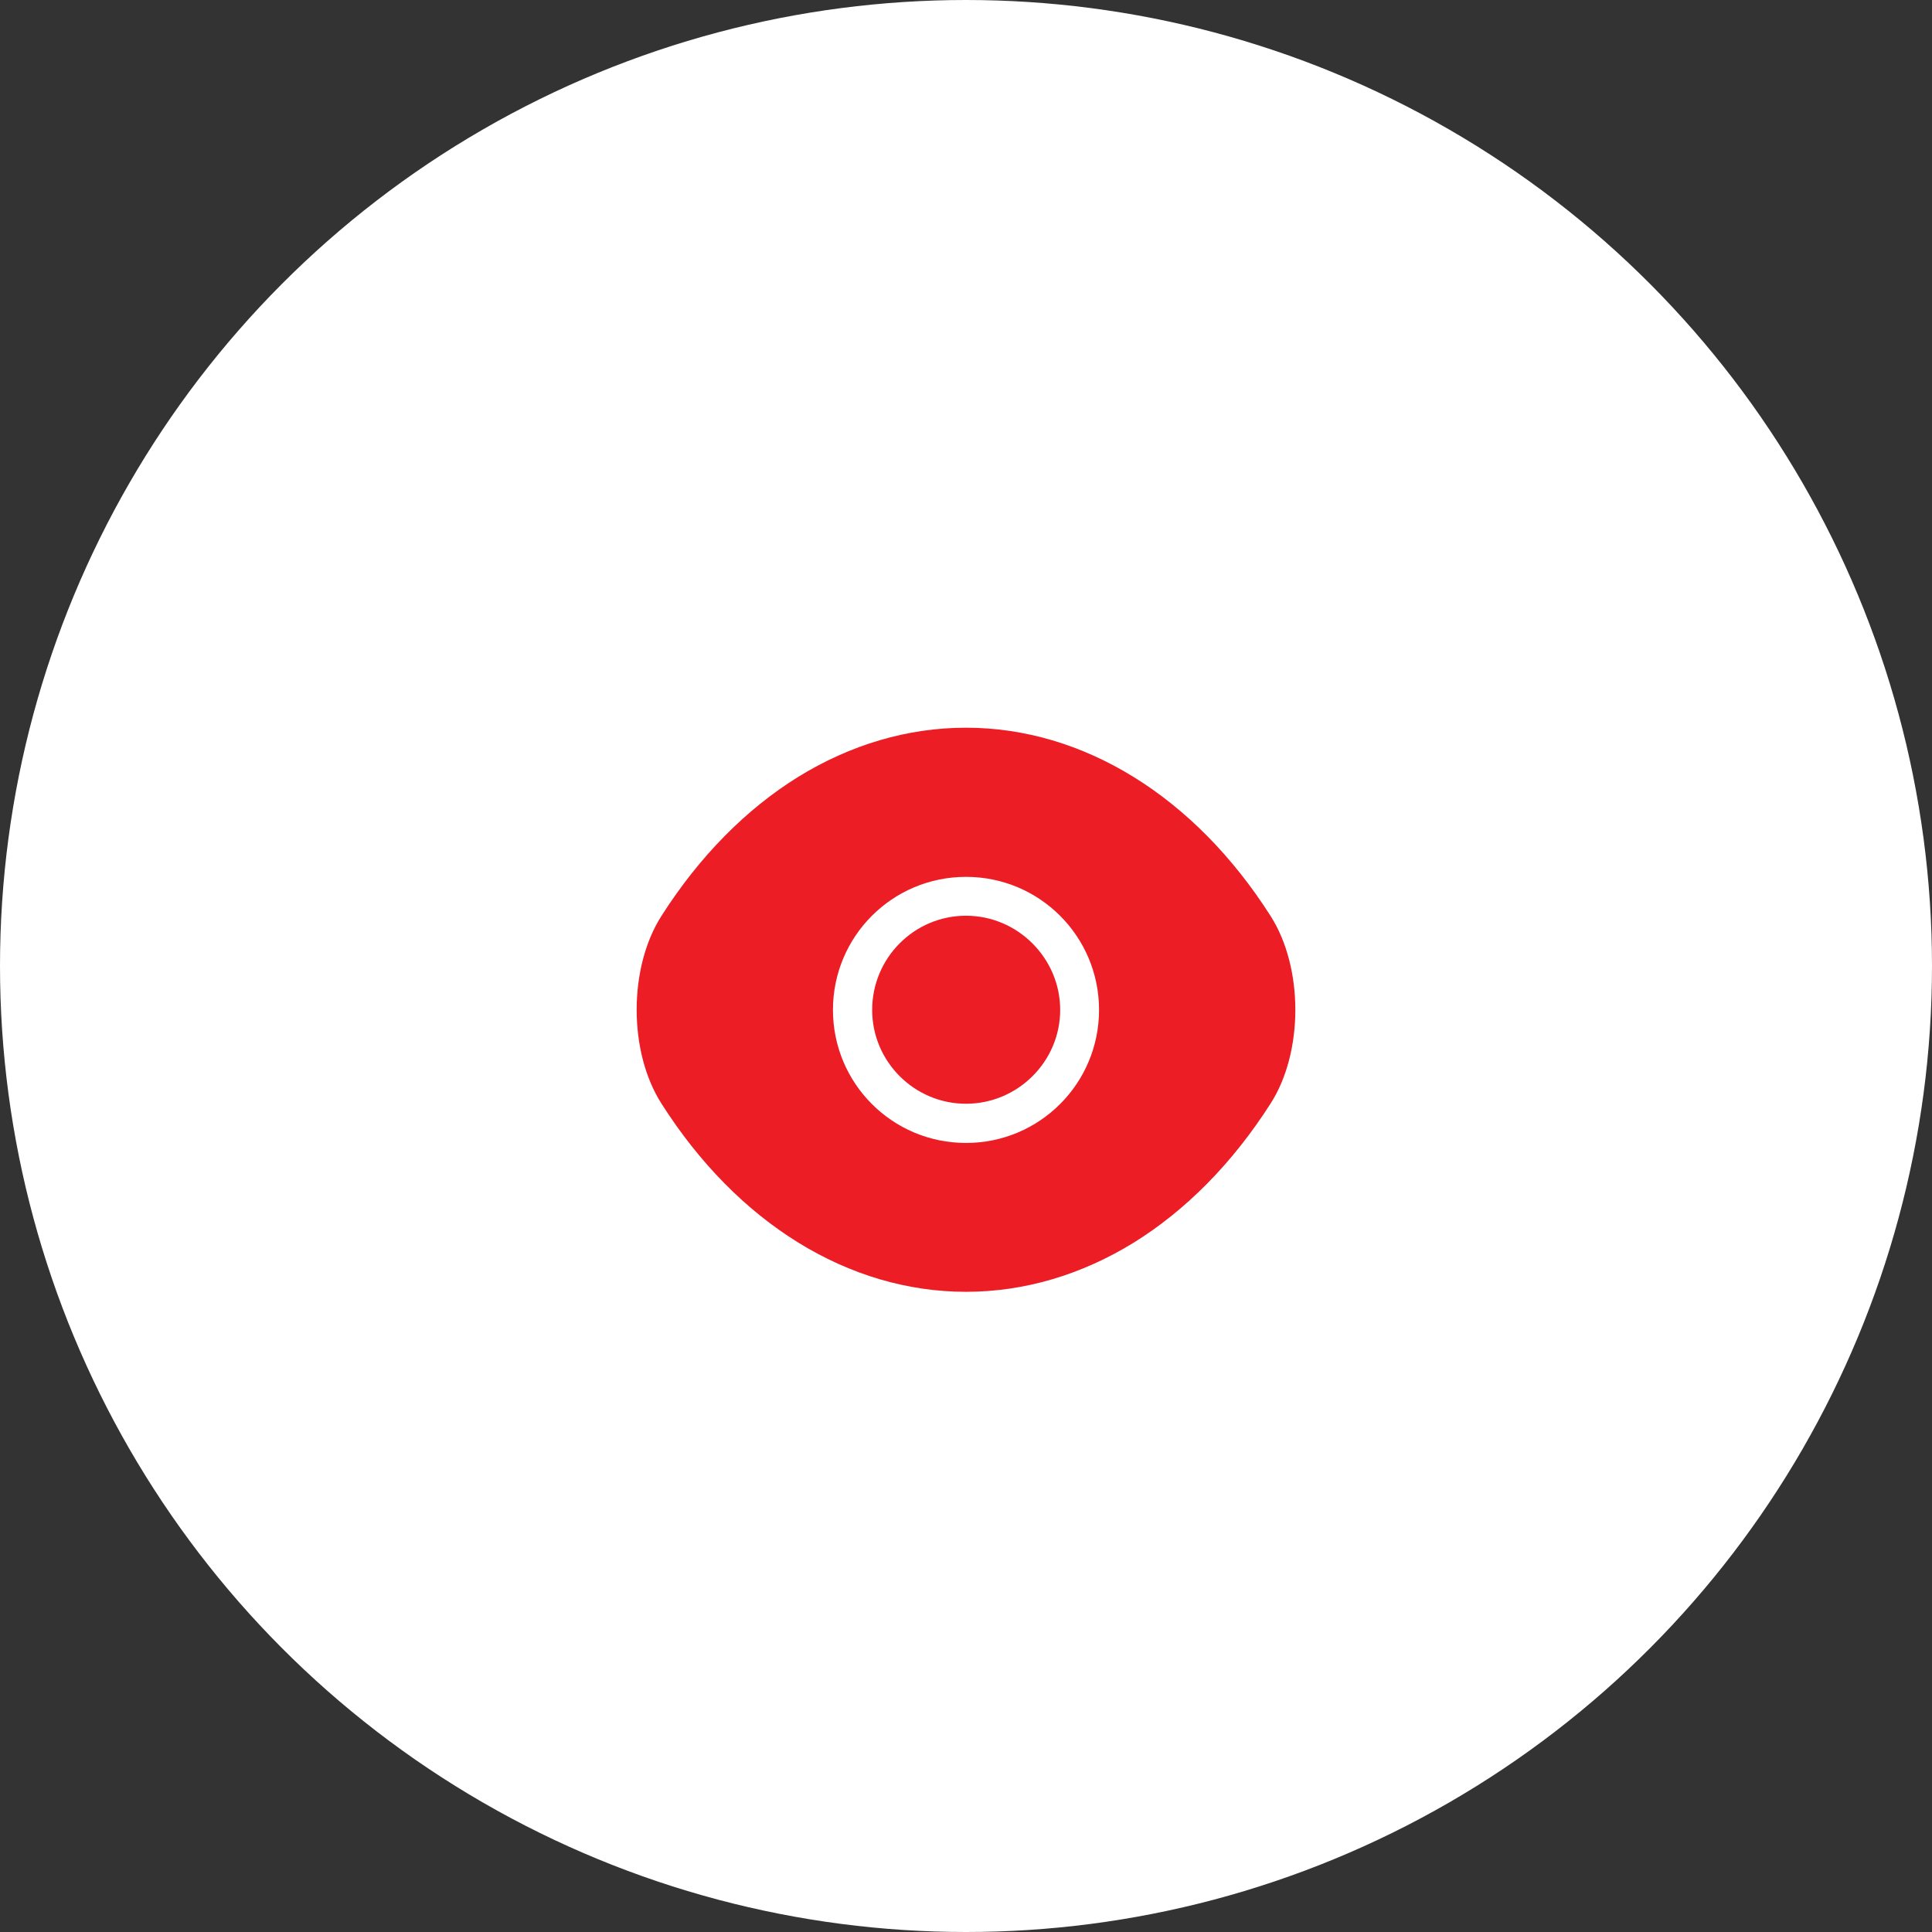
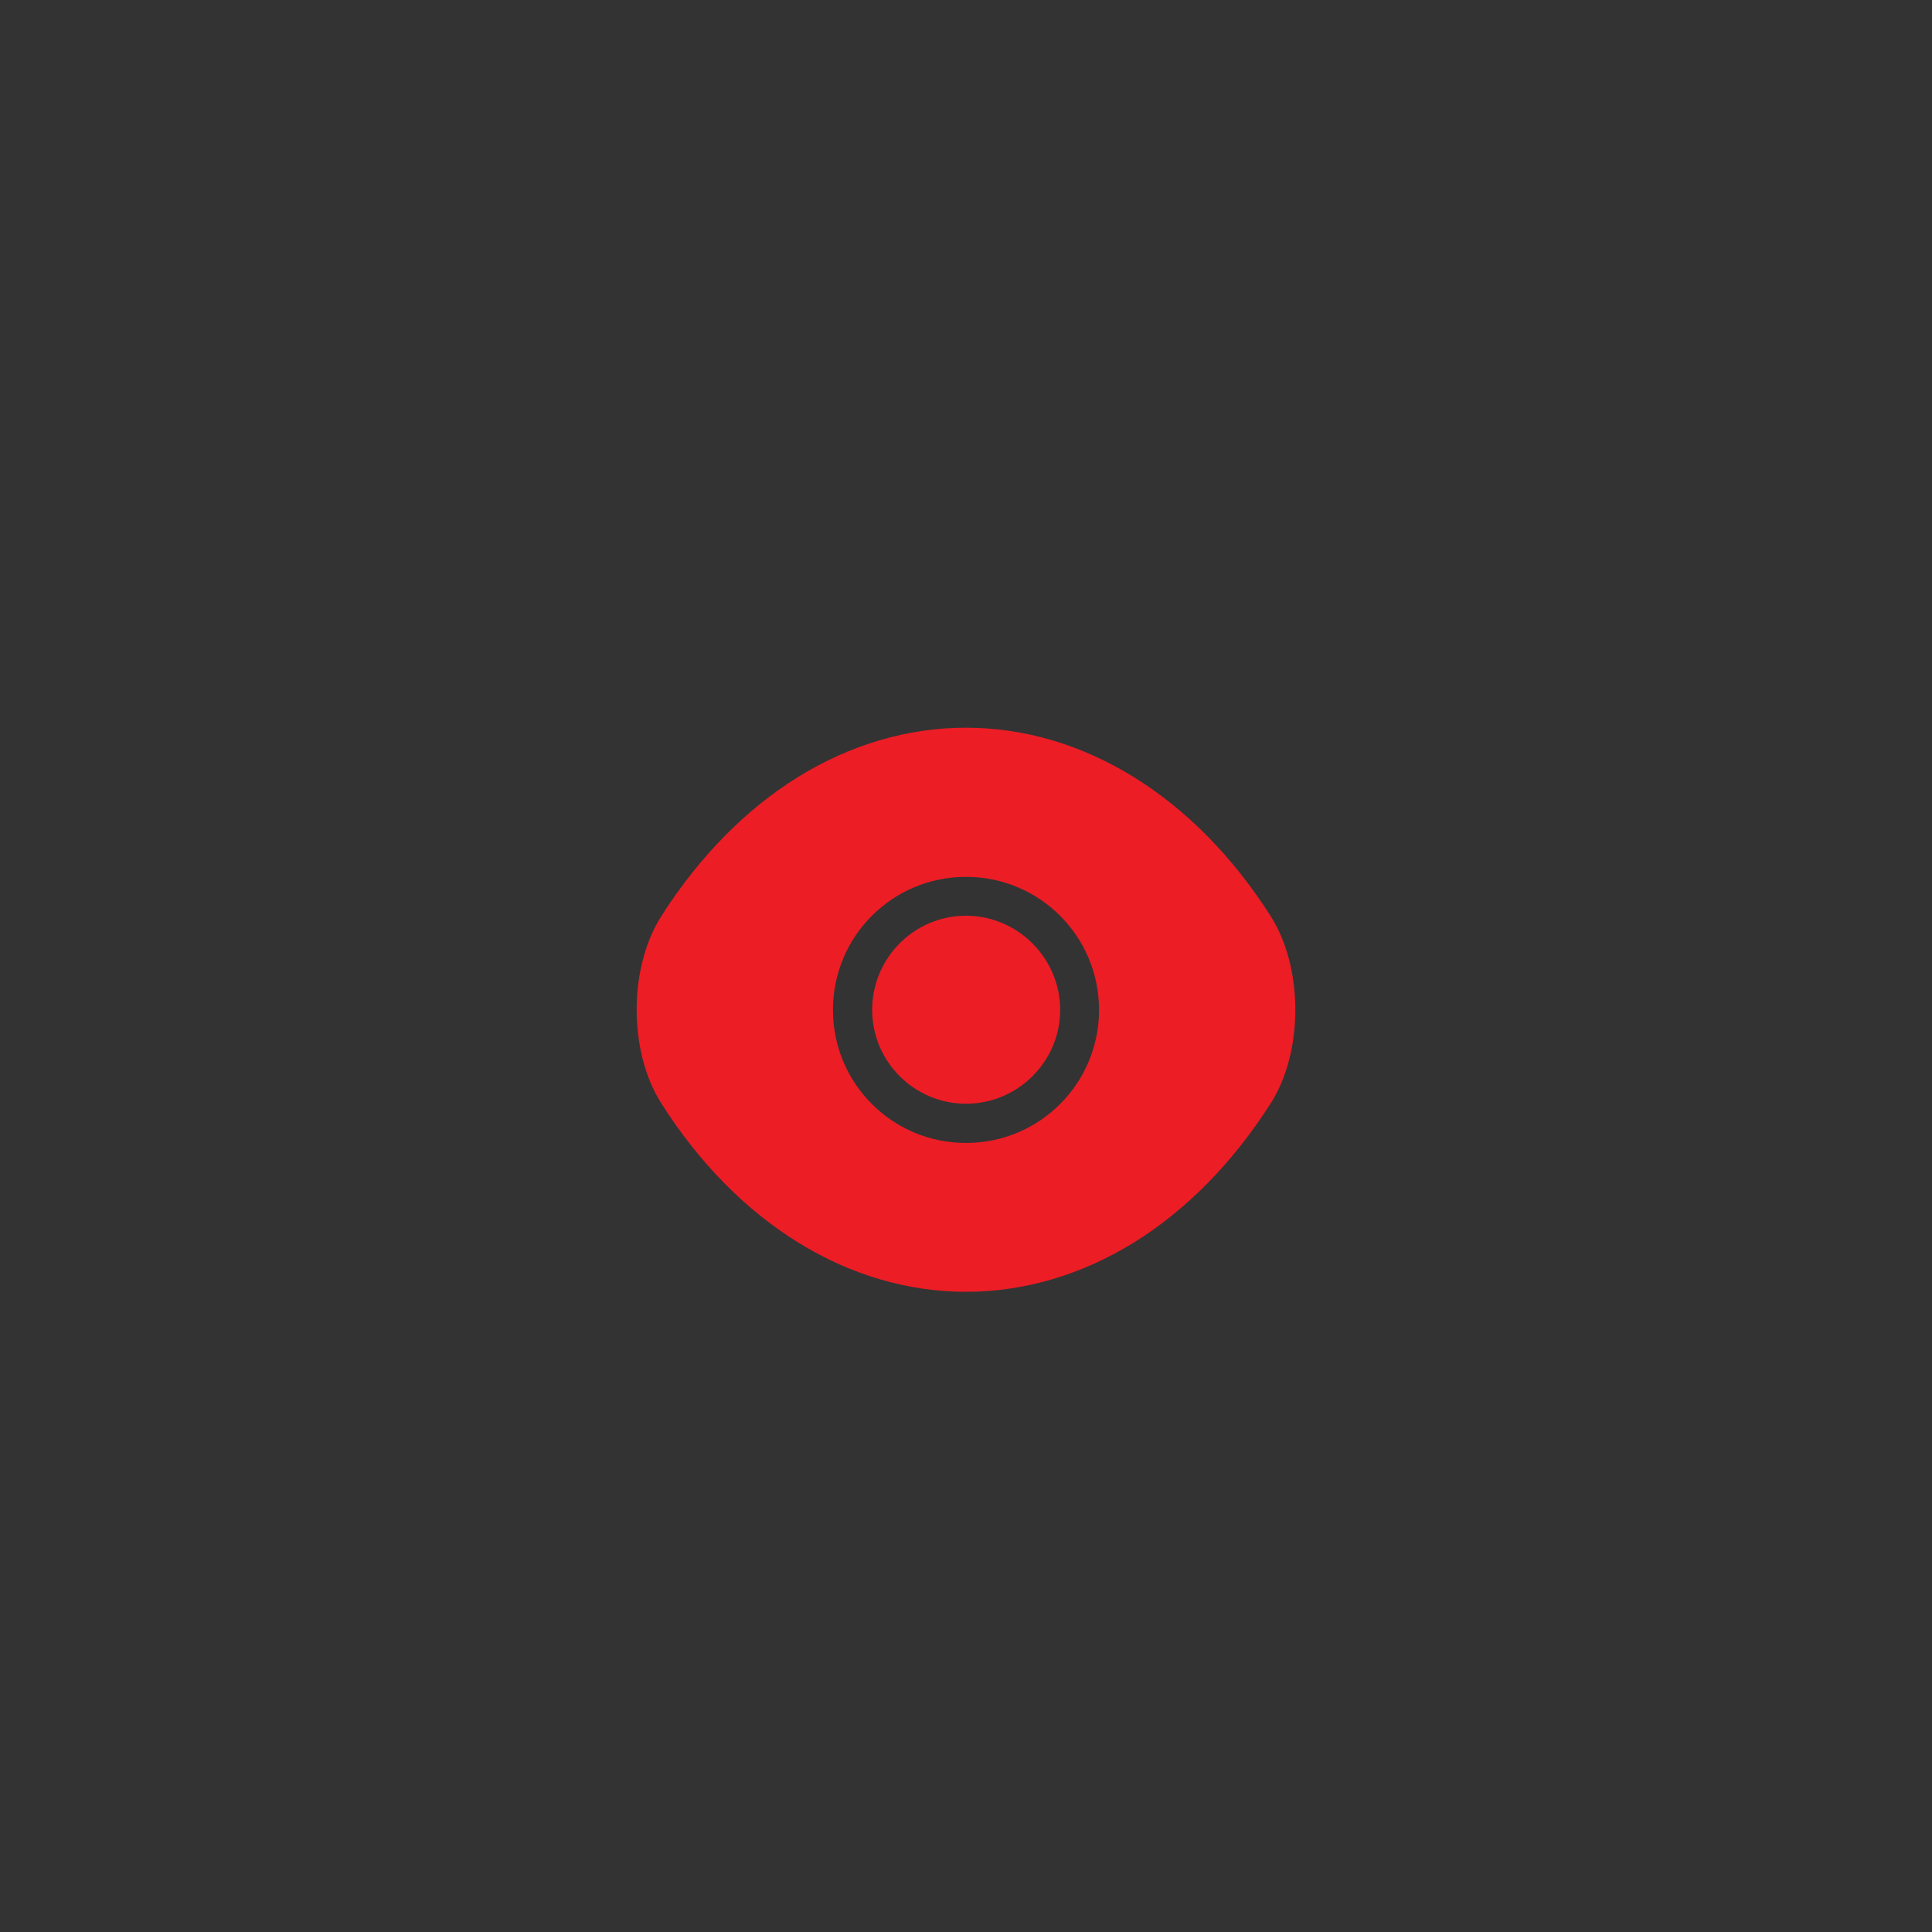
<svg xmlns="http://www.w3.org/2000/svg" width="44" height="44" viewBox="0 0 44 44" fill="none">
  <rect x="0" y="0" width="44" height="44" fill="#333333" stroke="none" />
-   <circle cx="22" cy="22" r="21.5" fill="white" stroke="white" />
  <path d="M28.938 20.863C27.205 18.14 24.67 16.573 22 16.573C20.665 16.573 19.367 16.962 18.183 17.69C16.997 18.425 15.932 19.497 15.062 20.863C14.312 22.04 14.312 23.953 15.062 25.13C16.795 27.86 19.33 29.42 22 29.42C23.335 29.42 24.633 29.03 25.817 28.302C27.003 27.567 28.067 26.495 28.938 25.13C29.688 23.96 29.688 22.04 28.938 20.863ZM22 26.03C20.32 26.03 18.97 24.672 18.97 23C18.97 21.328 20.32 19.97 22 19.97C23.68 19.97 25.03 21.328 25.03 23C25.03 24.672 23.68 26.03 22 26.03Z" fill="#EC1D25" />
  <path d="M22 20.855C20.823 20.855 19.863 21.815 19.863 23C19.863 24.177 20.823 25.137 22 25.137C23.177 25.137 24.145 24.177 24.145 23C24.145 21.823 23.177 20.855 22 20.855Z" fill="#EC1D25" />
</svg>